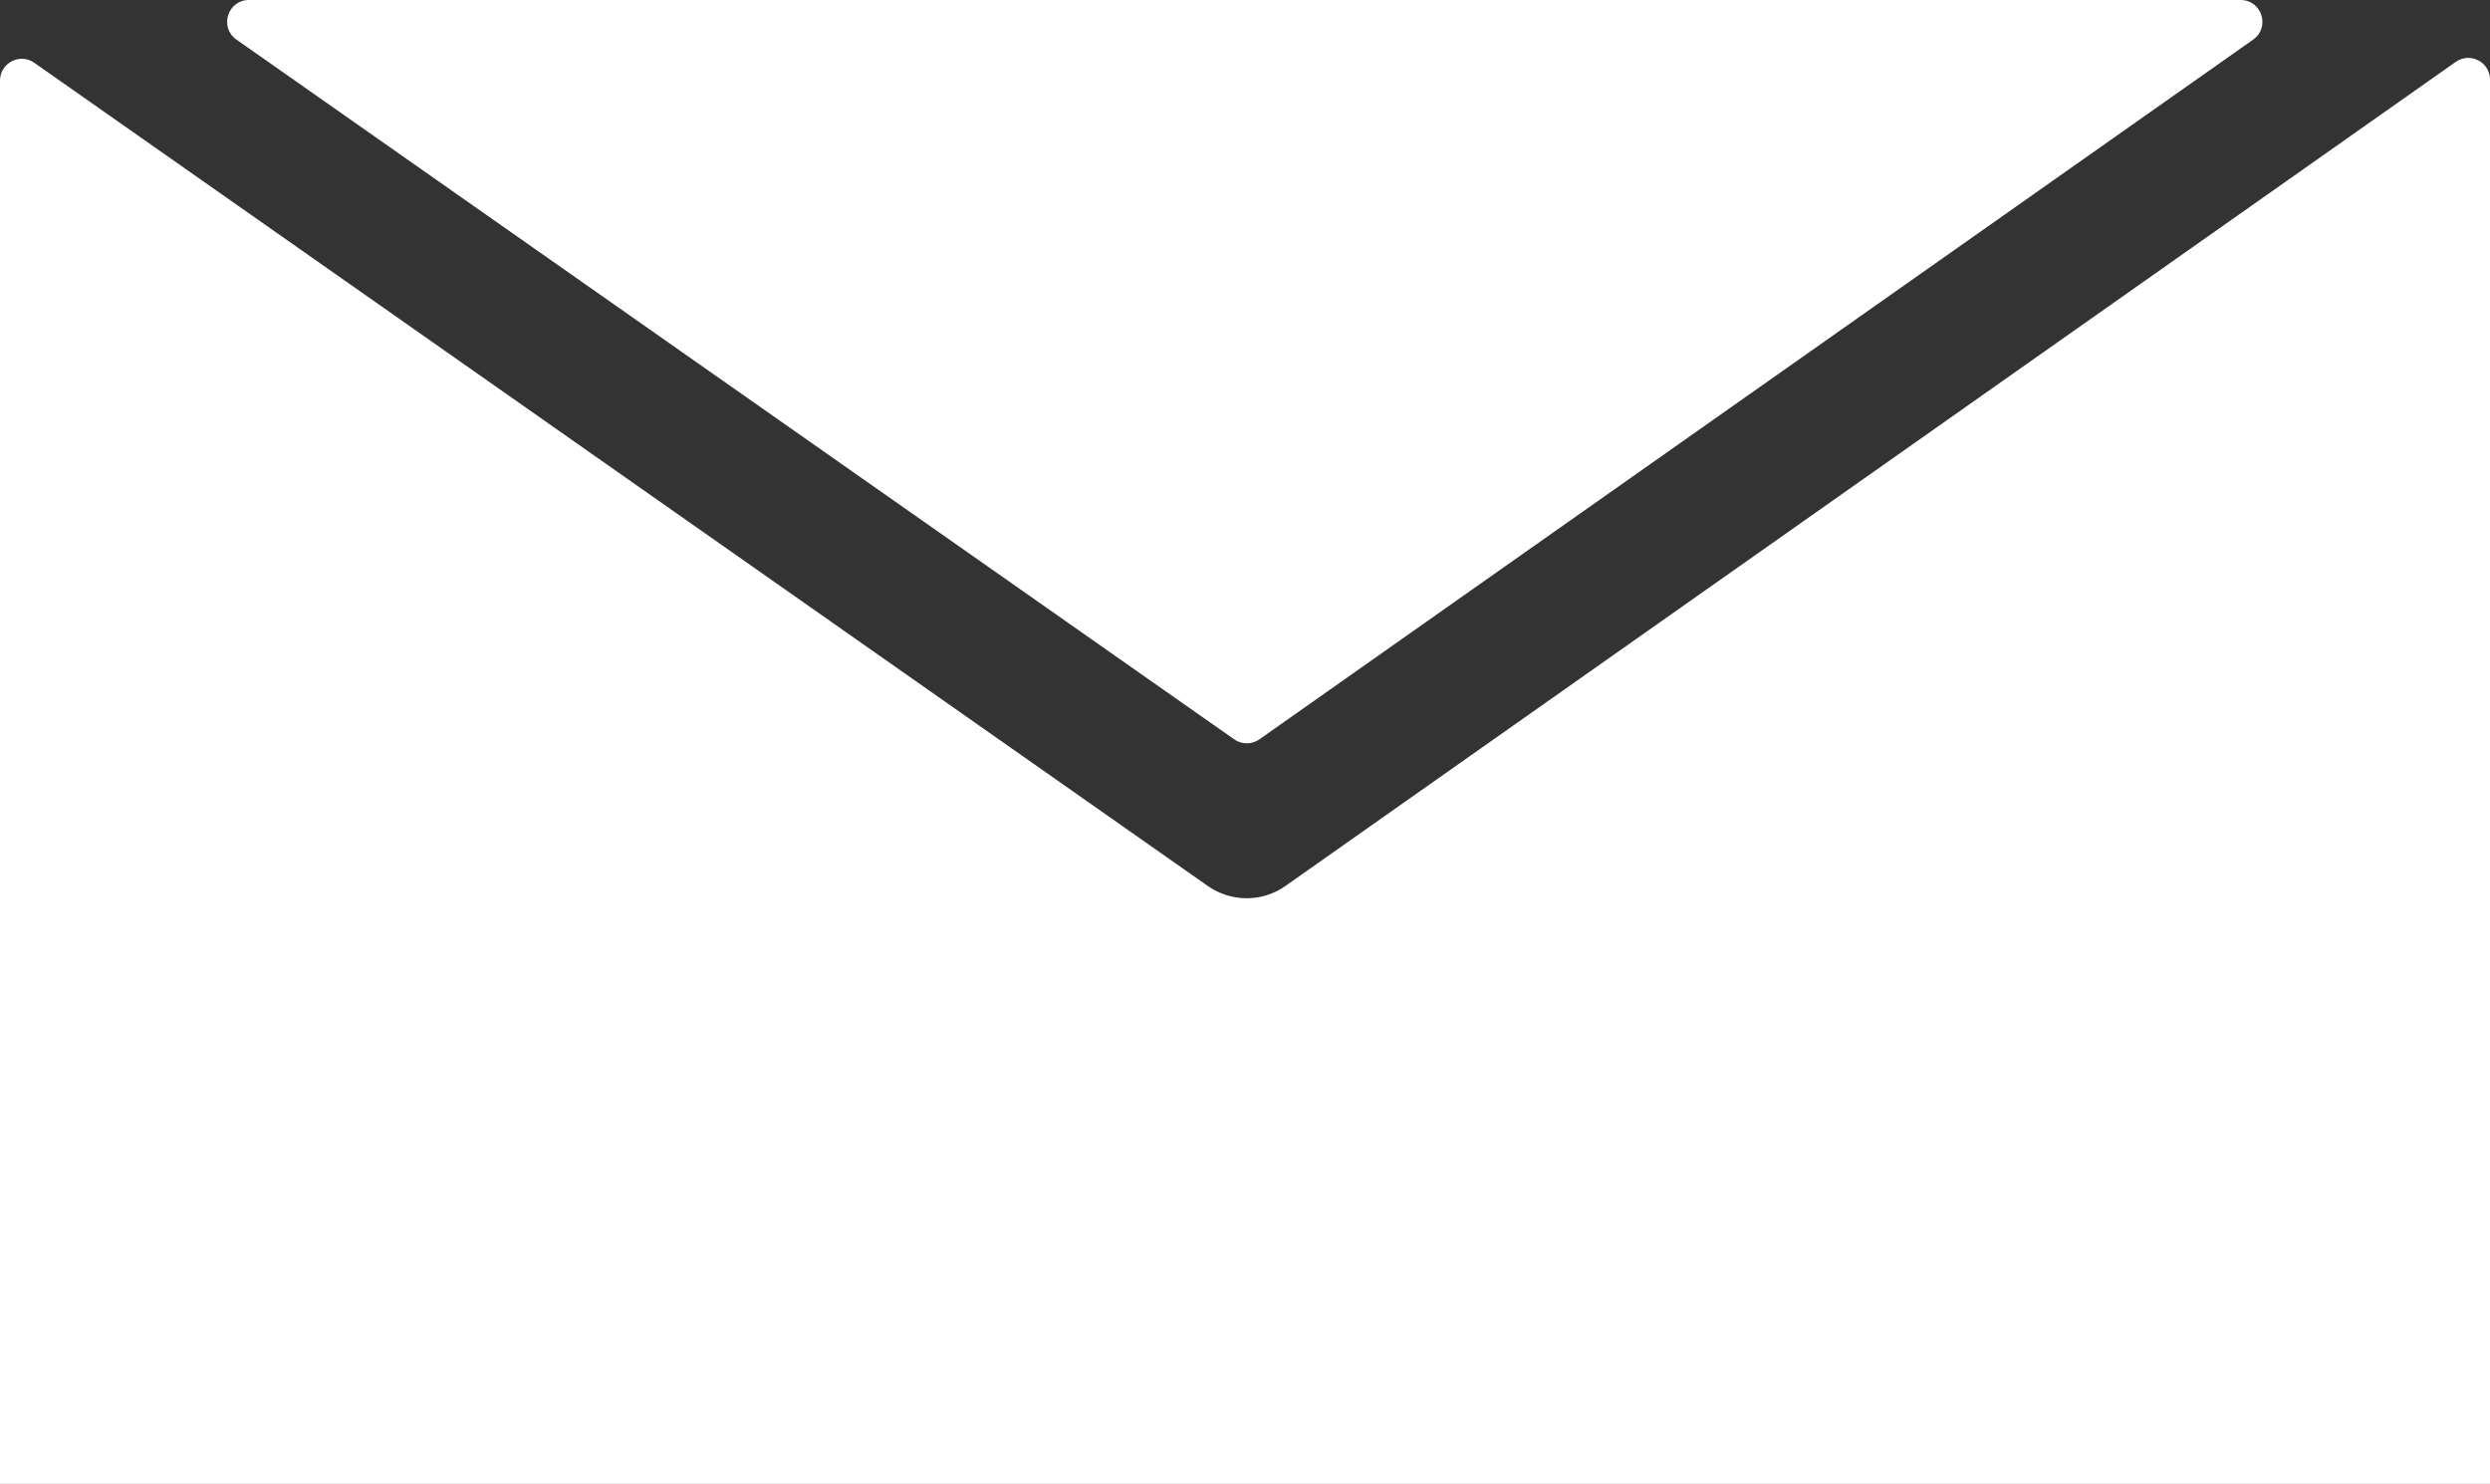
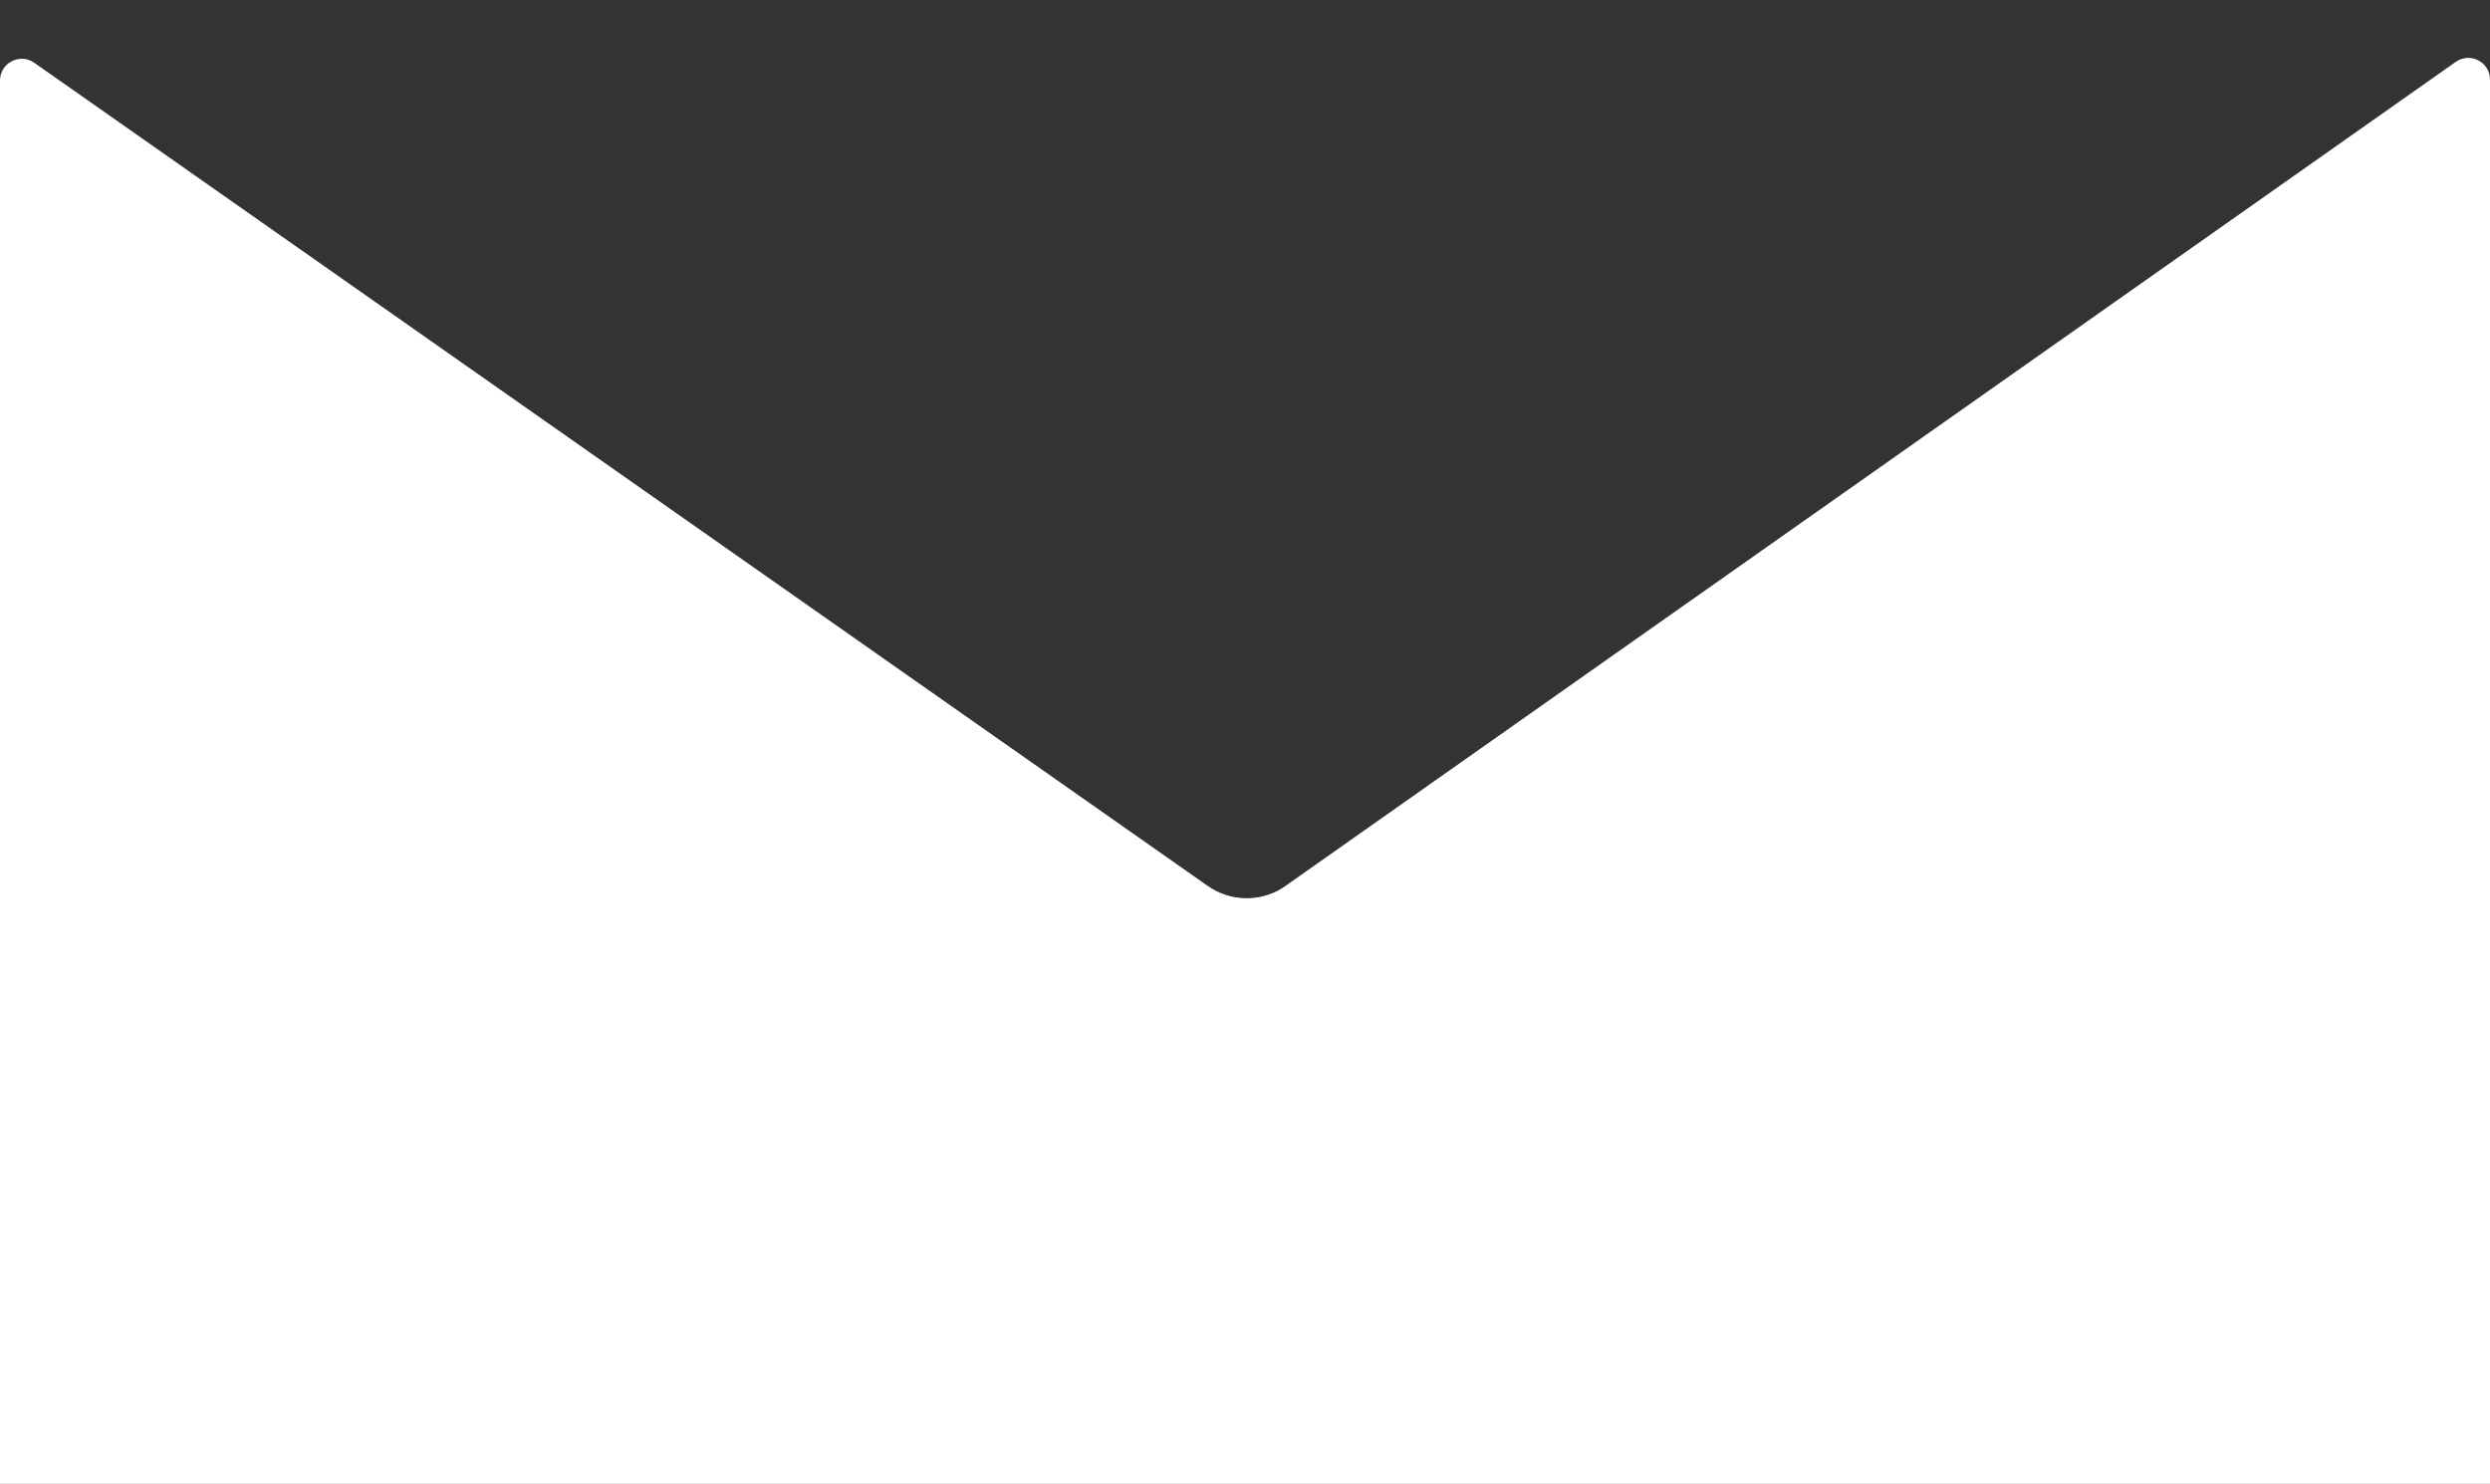
<svg xmlns="http://www.w3.org/2000/svg" id="_レイヤー_2" data-name="レイヤー 2" viewBox="0 0 20 11.919">
  <rect x="0" y="0" width="20" height="11.919" fill="#333333" stroke="none" />
  <g id="_レイヤー_1-2" data-name="レイヤー 1">
    <g>
      <path d="M0,11.919V.647c0-.141.159-.224.275-.143l9.427,6.613c.092.064.2.098.312.098.113,0,.225-.036.314-.101L19.725.497c.116-.081.275.001.275.143v11.279H0Z" style="fill: #fff;" />
-       <path d="M2,0h15.997c.171,0,.24.219.101.318l-7.983,5.621c-.06.042-.141.042-.201,0L1.899.318c-.14-.098-.07-.318.1-.318Z" style="fill: #fff;" />
    </g>
  </g>
</svg>